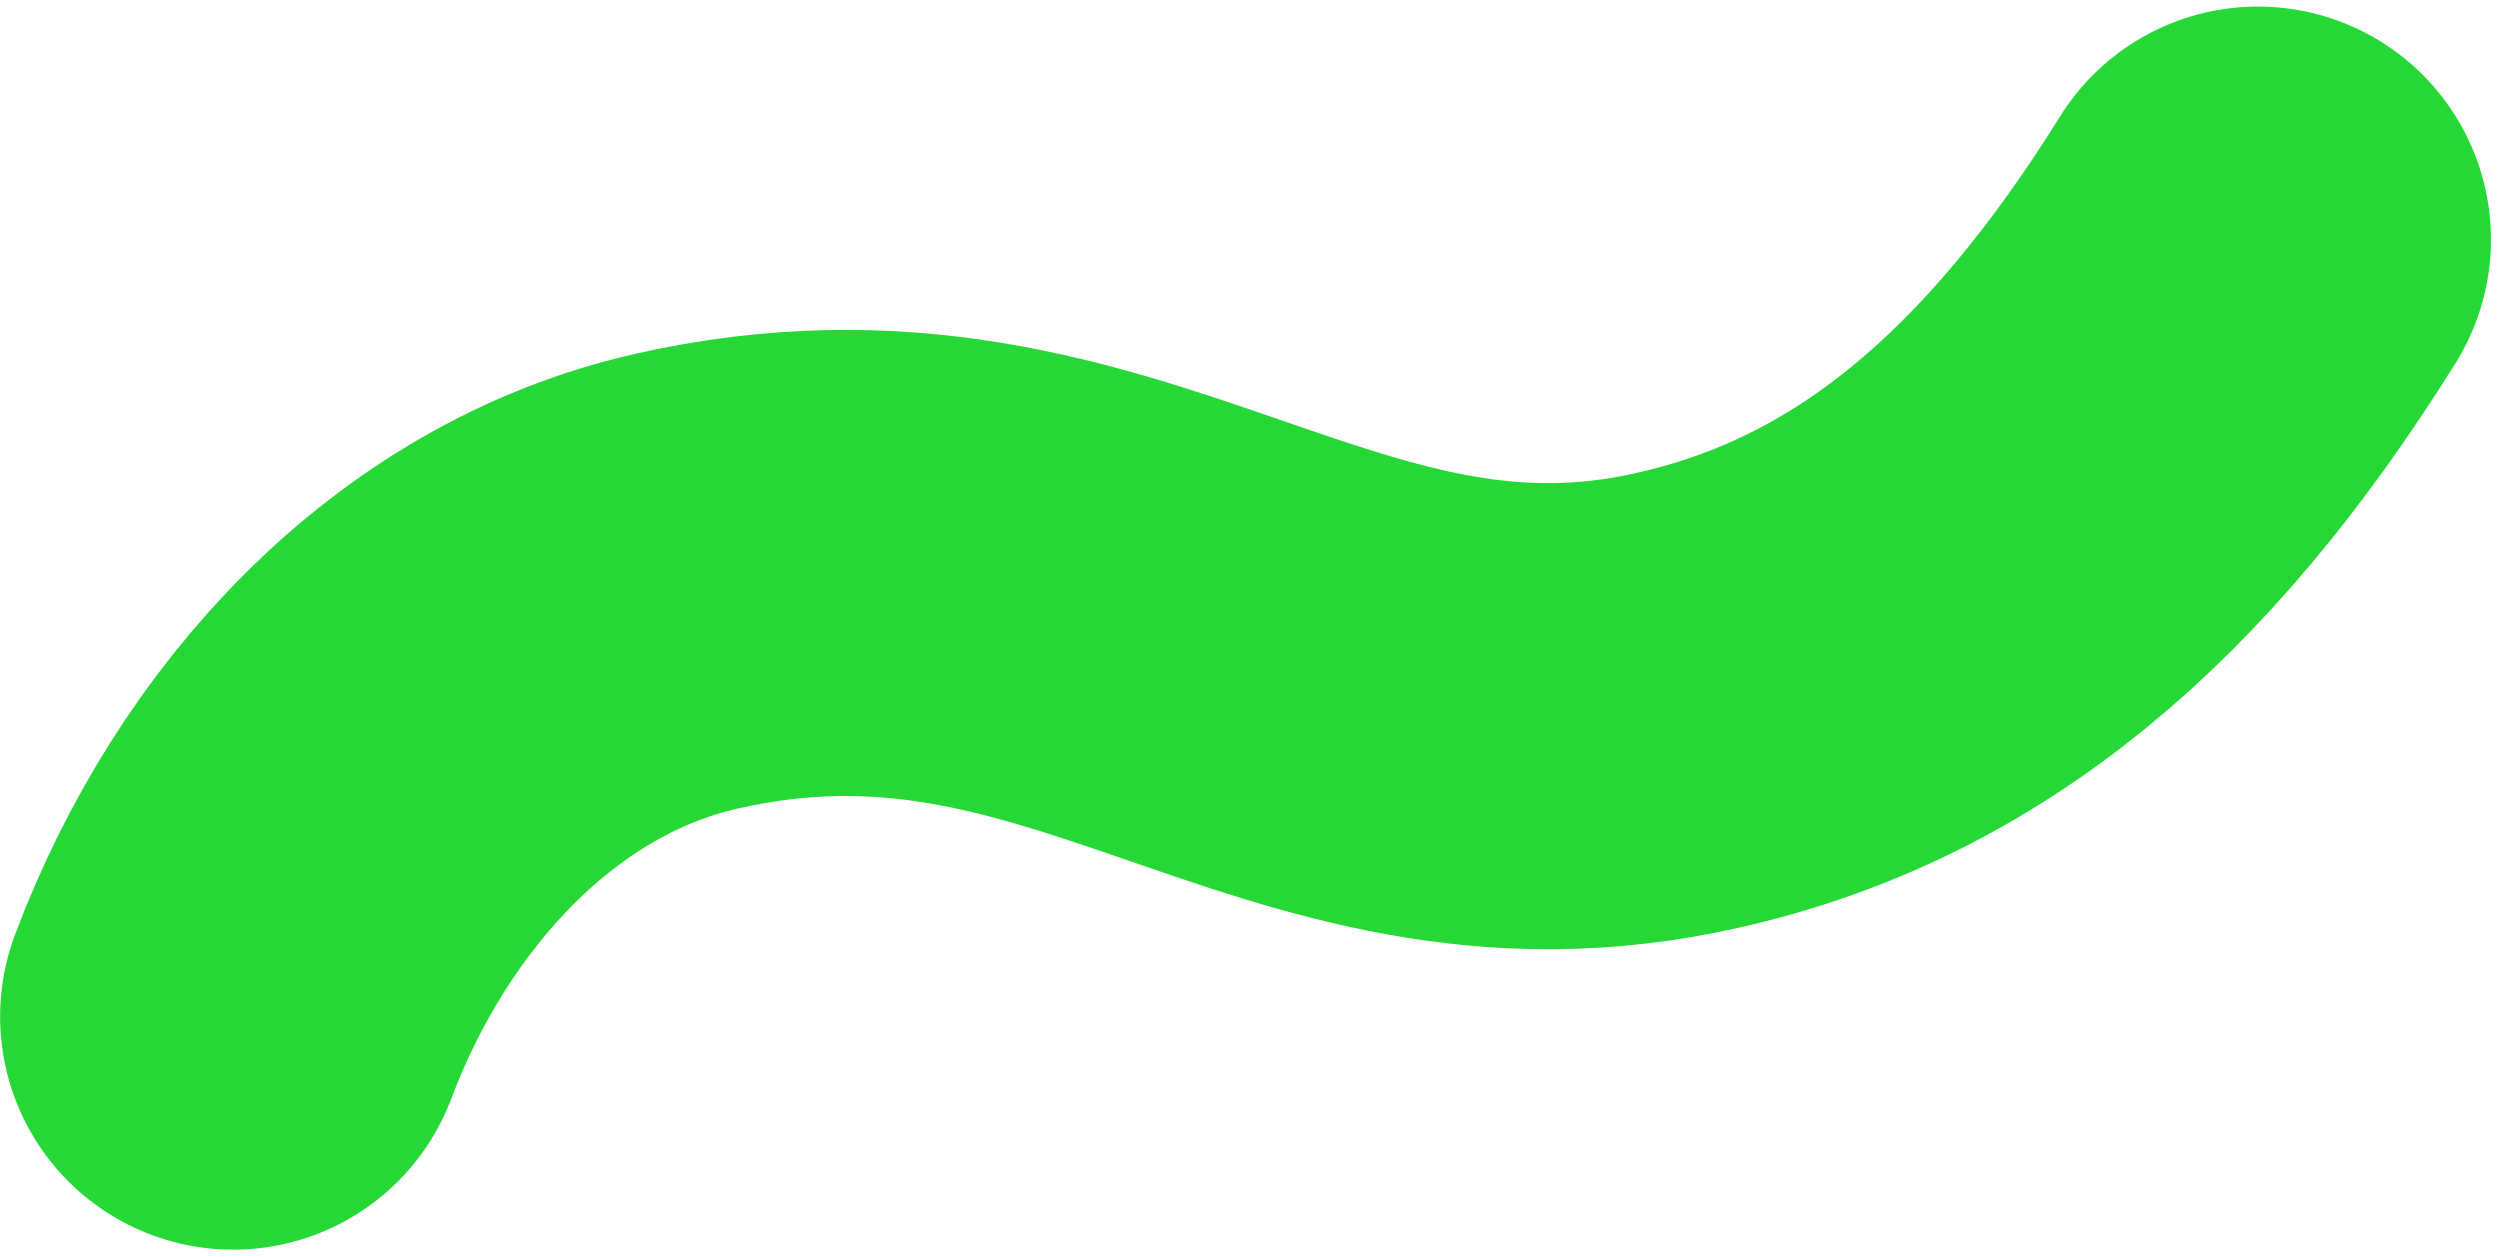
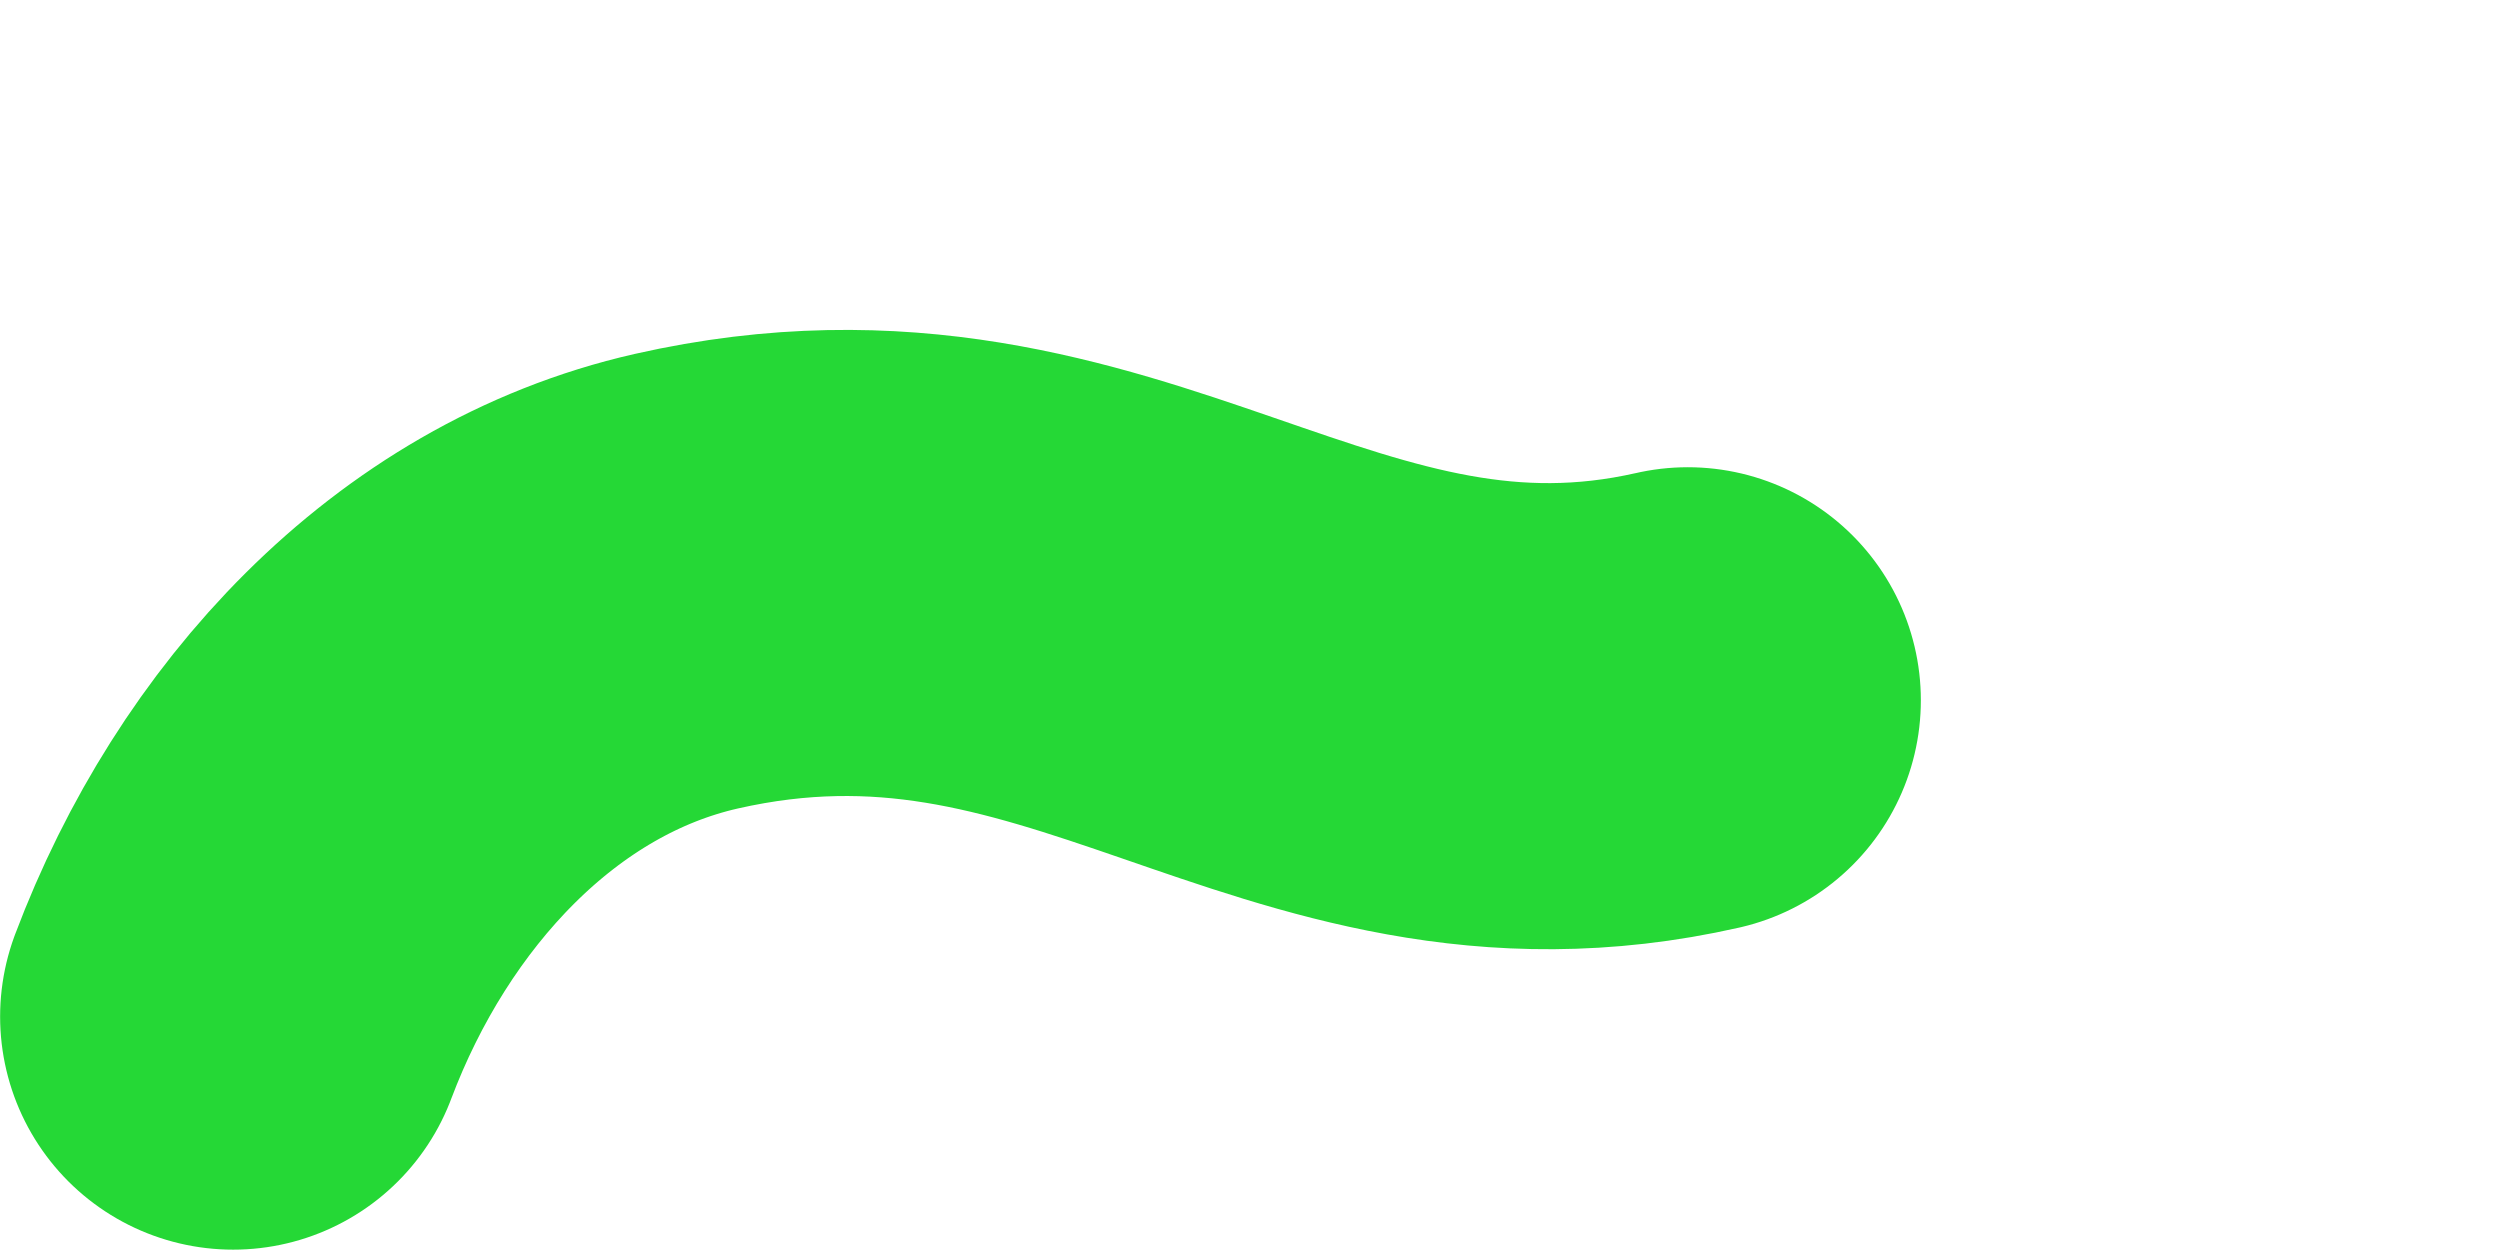
<svg xmlns="http://www.w3.org/2000/svg" width="177" height="89" viewBox="0 0 177 89" fill="none">
-   <path d="M16.508 71.975C22.116 57.082 33.627 44.549 48.592 41.149C77.7 34.551 92.53 55.701 119.496 49.58C135.748 45.929 148.43 35.297 159.86 16.965" stroke="#25D836" stroke-width="33" stroke-miterlimit="10" stroke-linecap="round" />
+   <path d="M16.508 71.975C22.116 57.082 33.627 44.549 48.592 41.149C77.7 34.551 92.53 55.701 119.496 49.58" stroke="#25D836" stroke-width="33" stroke-miterlimit="10" stroke-linecap="round" />
</svg>